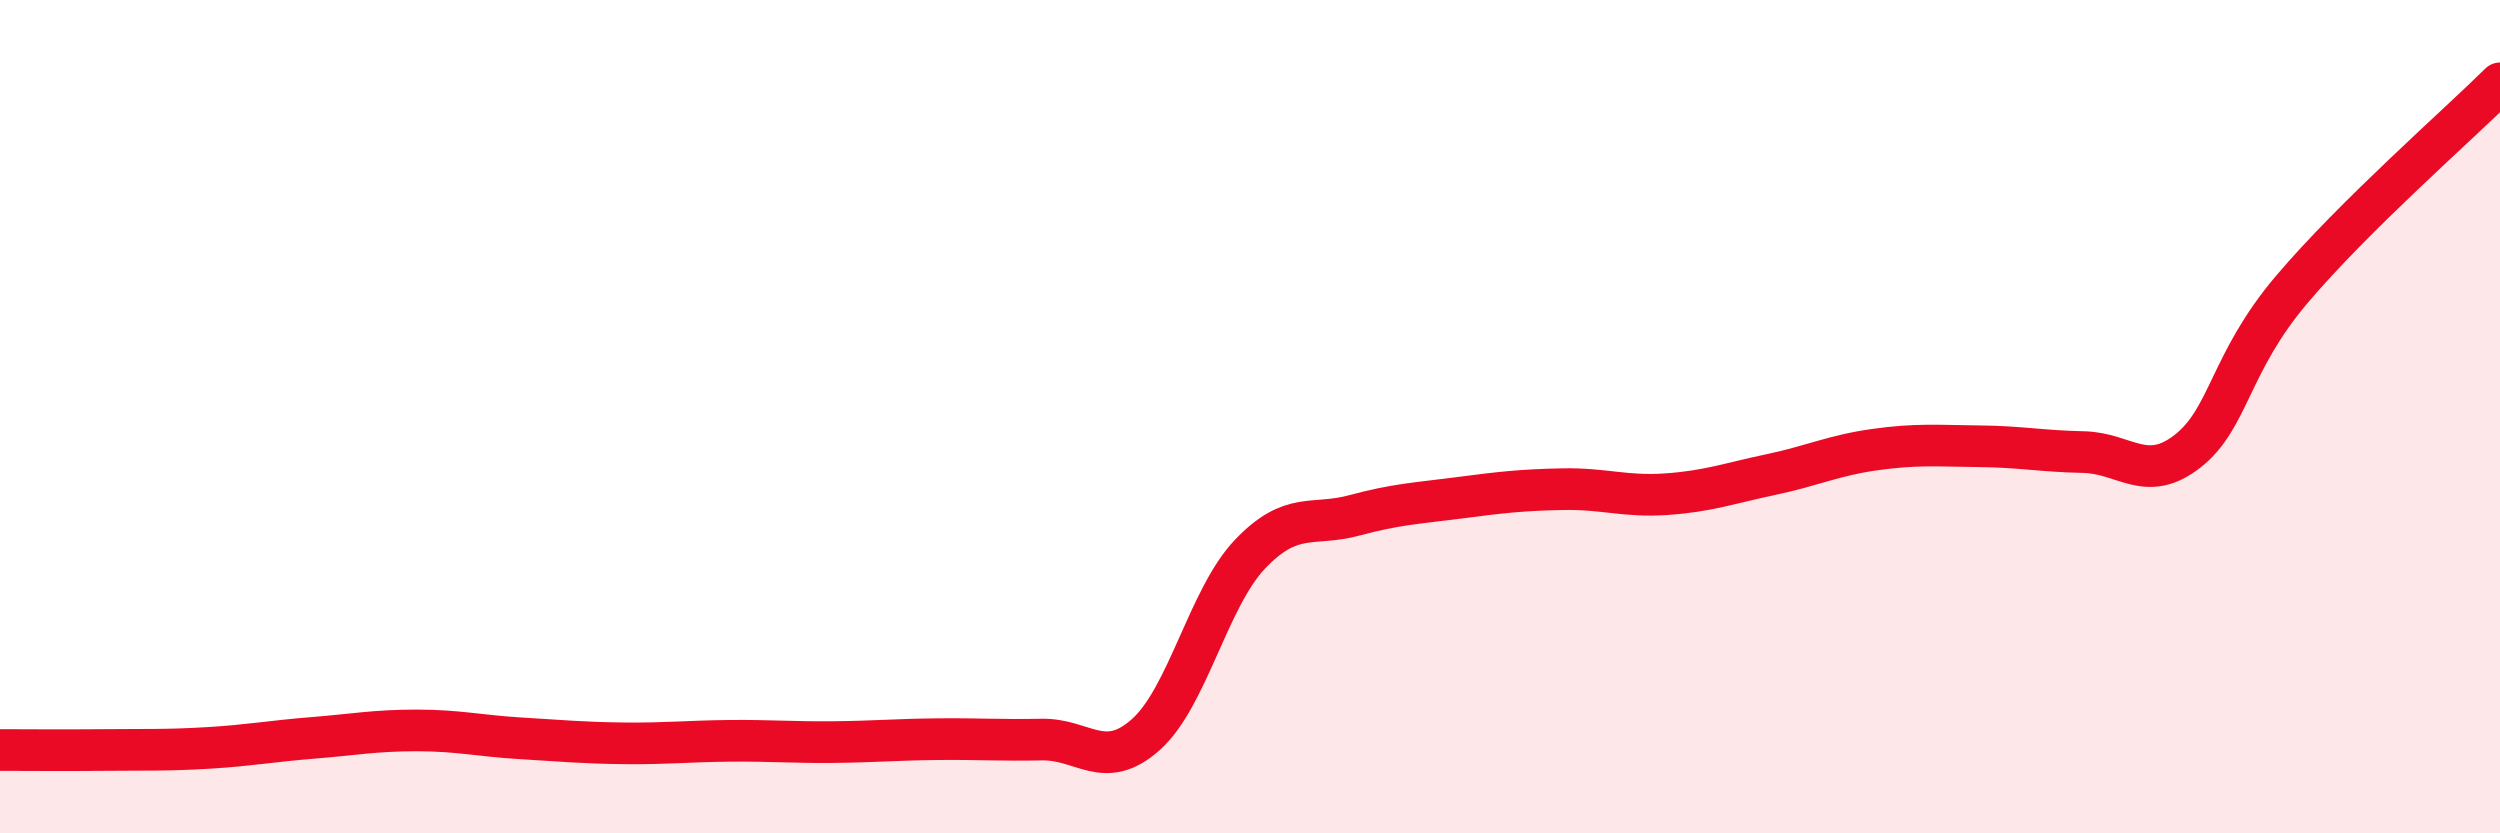
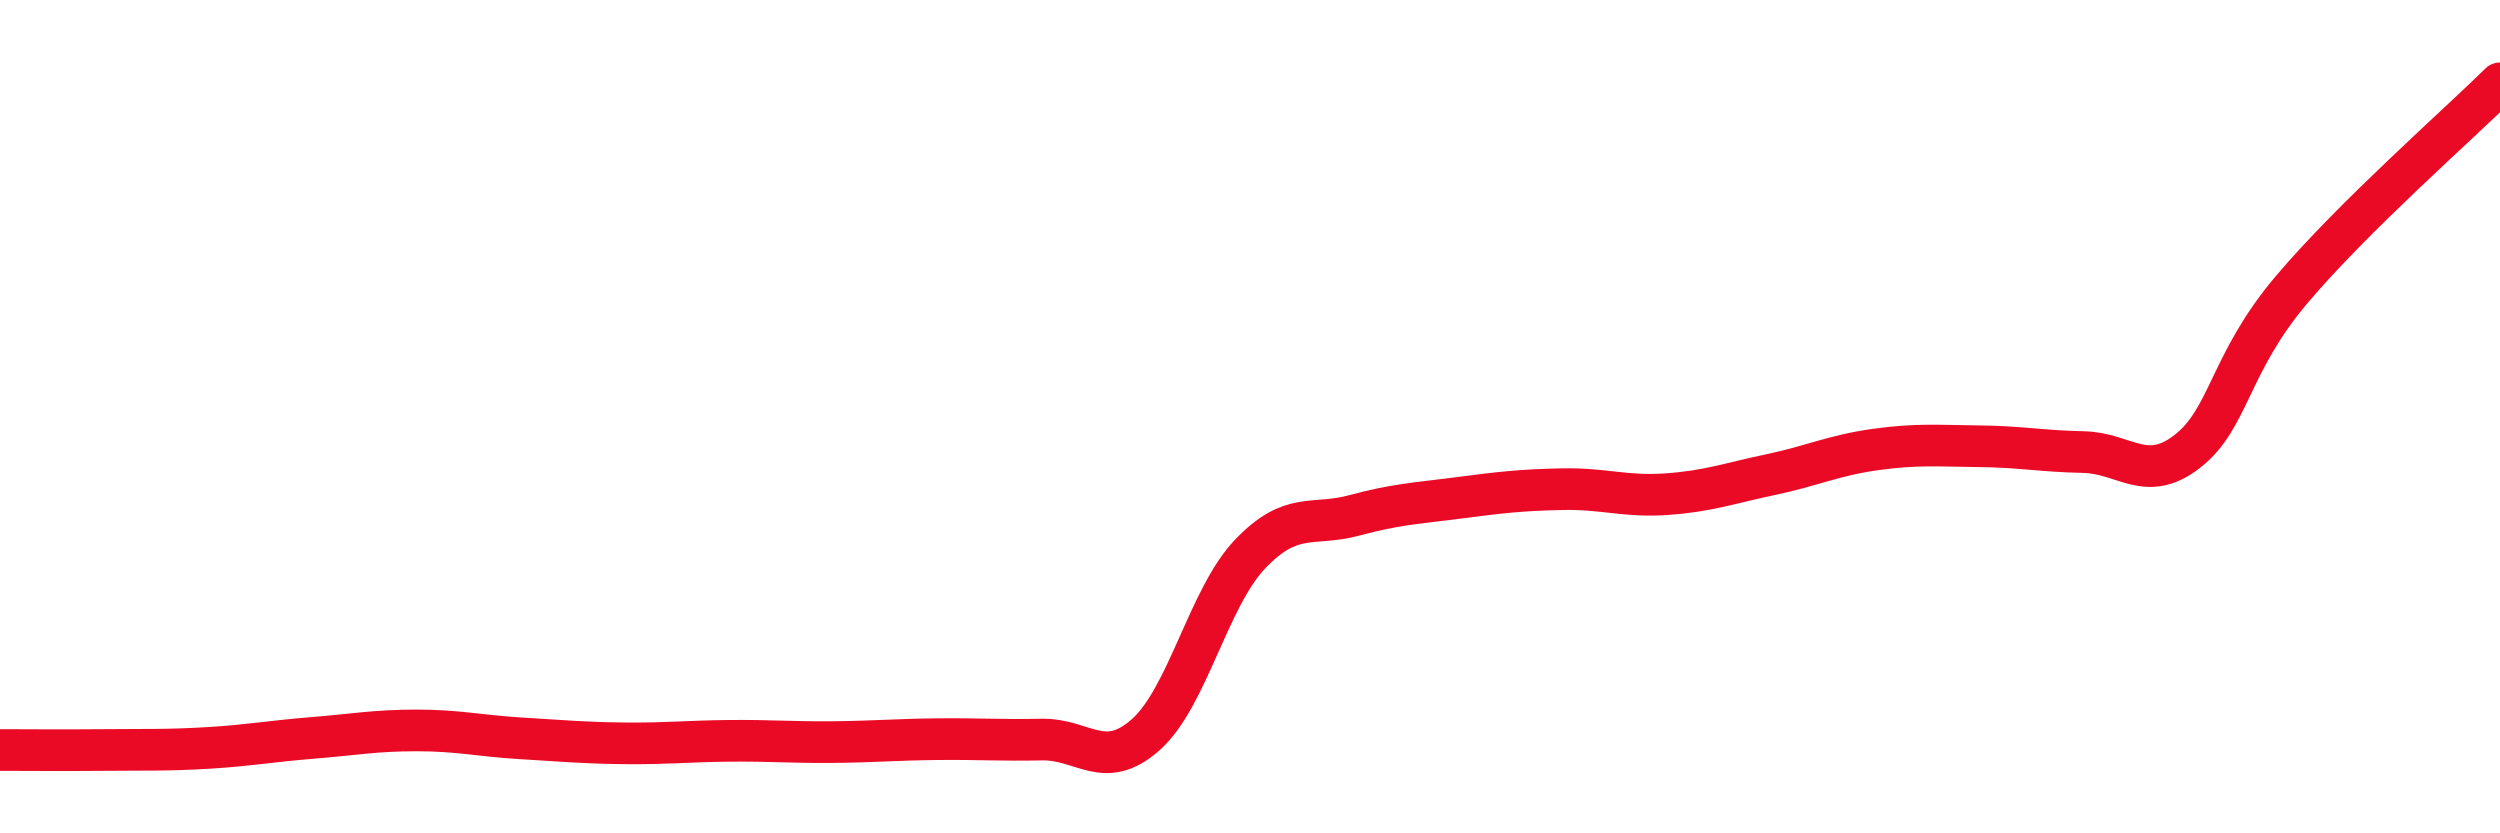
<svg xmlns="http://www.w3.org/2000/svg" width="60" height="20" viewBox="0 0 60 20">
-   <path d="M 0,18 C 0.5,18 1.5,18.01 2.5,18 C 3.5,17.99 4,18.01 5,17.95 C 6,17.89 6.5,17.79 7.5,17.71 C 8.5,17.63 9,17.53 10,17.53 C 11,17.53 11.5,17.66 12.5,17.72 C 13.5,17.78 14,17.83 15,17.84 C 16,17.85 16.5,17.79 17.5,17.78 C 18.5,17.77 19,17.82 20,17.81 C 21,17.8 21.5,17.75 22.5,17.74 C 23.5,17.73 24,17.77 25,17.75 C 26,17.73 26.5,18.52 27.5,17.63 C 28.5,16.74 29,14.35 30,13.3 C 31,12.25 31.5,12.64 32.5,12.37 C 33.5,12.1 34,12.08 35,11.95 C 36,11.82 36.5,11.76 37.5,11.74 C 38.5,11.72 39,11.93 40,11.86 C 41,11.79 41.5,11.6 42.5,11.39 C 43.5,11.18 44,10.93 45,10.79 C 46,10.65 46.5,10.7 47.5,10.71 C 48.5,10.72 49,10.83 50,10.85 C 51,10.87 51.5,11.61 52.5,10.83 C 53.5,10.05 53.5,8.72 55,6.95 C 56.5,5.18 59,2.99 60,2L60 20L0 20Z" fill="#EB0A25" opacity="0.1" stroke-linecap="round" stroke-linejoin="round" />
  <path d="M 0,18 C 0.5,18 1.5,18.01 2.5,18 C 3.5,17.99 4,18.01 5,17.95 C 6,17.89 6.5,17.79 7.5,17.71 C 8.5,17.63 9,17.53 10,17.53 C 11,17.53 11.5,17.66 12.5,17.72 C 13.5,17.78 14,17.83 15,17.84 C 16,17.85 16.5,17.79 17.5,17.78 C 18.5,17.77 19,17.82 20,17.81 C 21,17.8 21.5,17.75 22.5,17.74 C 23.5,17.73 24,17.77 25,17.75 C 26,17.73 26.5,18.52 27.5,17.63 C 28.5,16.74 29,14.35 30,13.3 C 31,12.25 31.5,12.64 32.5,12.37 C 33.5,12.1 34,12.08 35,11.95 C 36,11.82 36.5,11.76 37.5,11.74 C 38.5,11.72 39,11.93 40,11.86 C 41,11.79 41.5,11.6 42.5,11.39 C 43.5,11.18 44,10.93 45,10.79 C 46,10.65 46.5,10.7 47.5,10.71 C 48.5,10.72 49,10.83 50,10.85 C 51,10.87 51.5,11.61 52.5,10.83 C 53.5,10.05 53.5,8.72 55,6.95 C 56.5,5.18 59,2.99 60,2" stroke="#EB0A25" stroke-width="1" fill="none" stroke-linecap="round" stroke-linejoin="round" />
</svg>